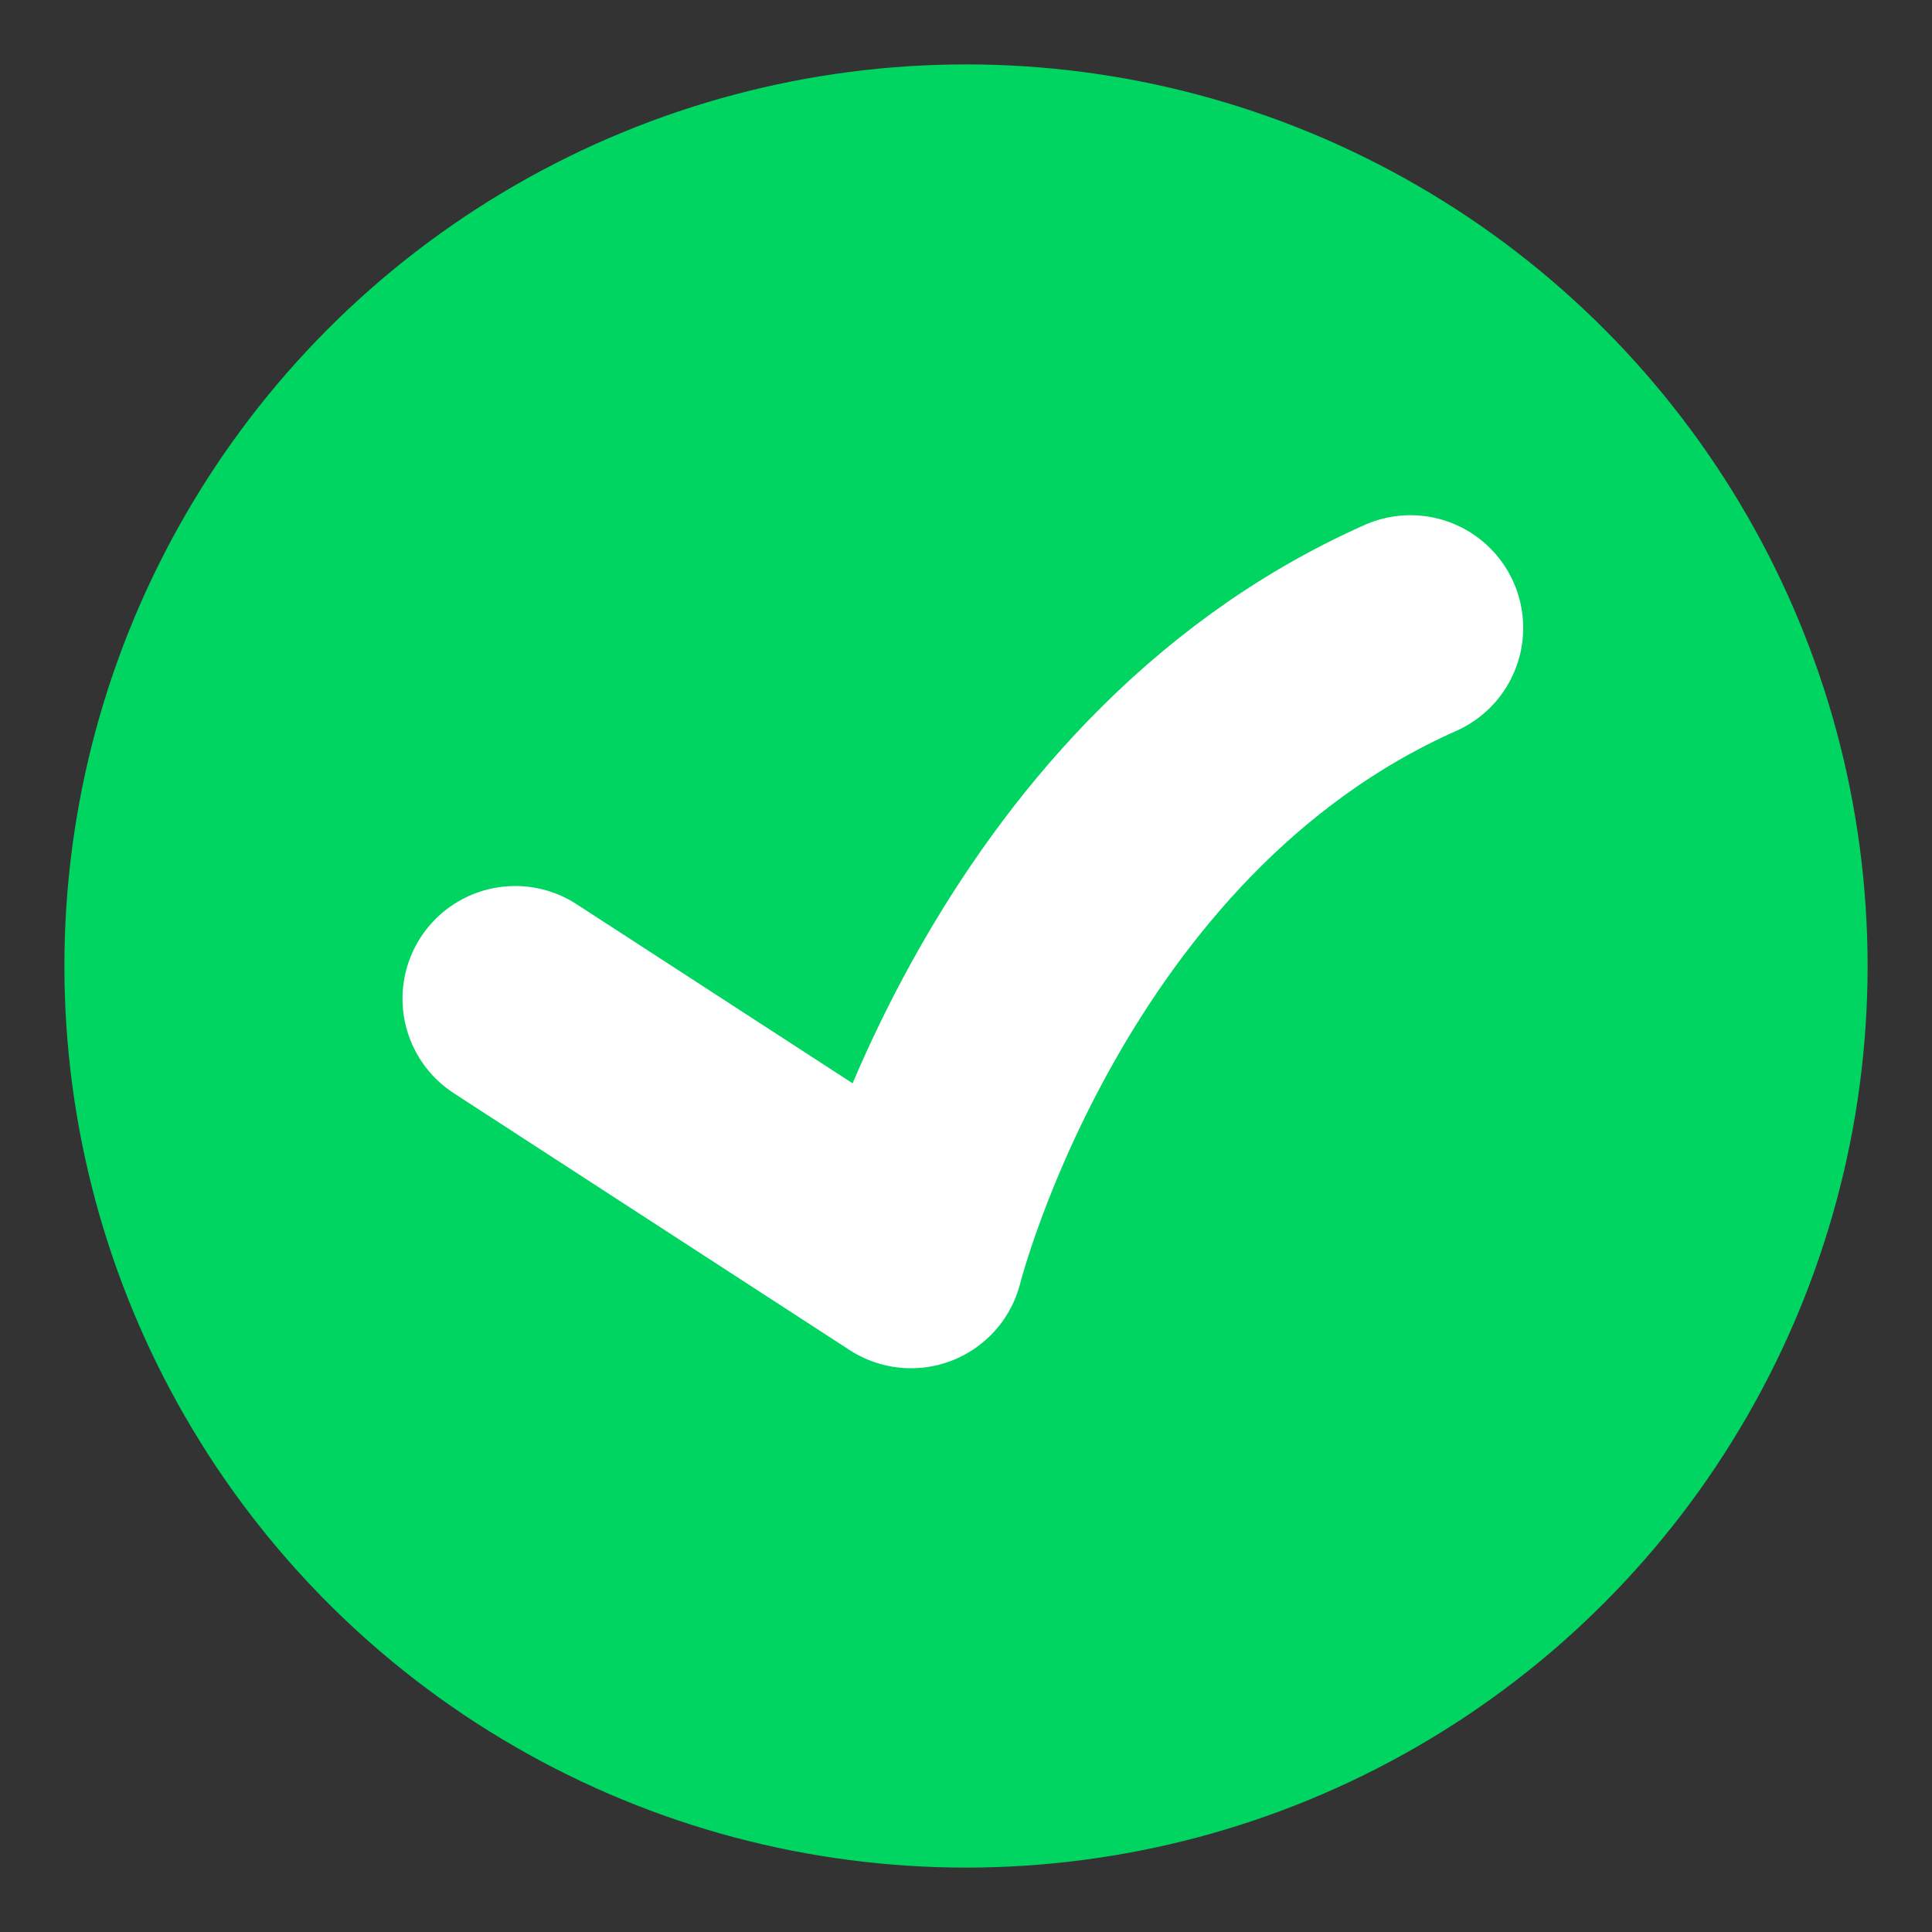
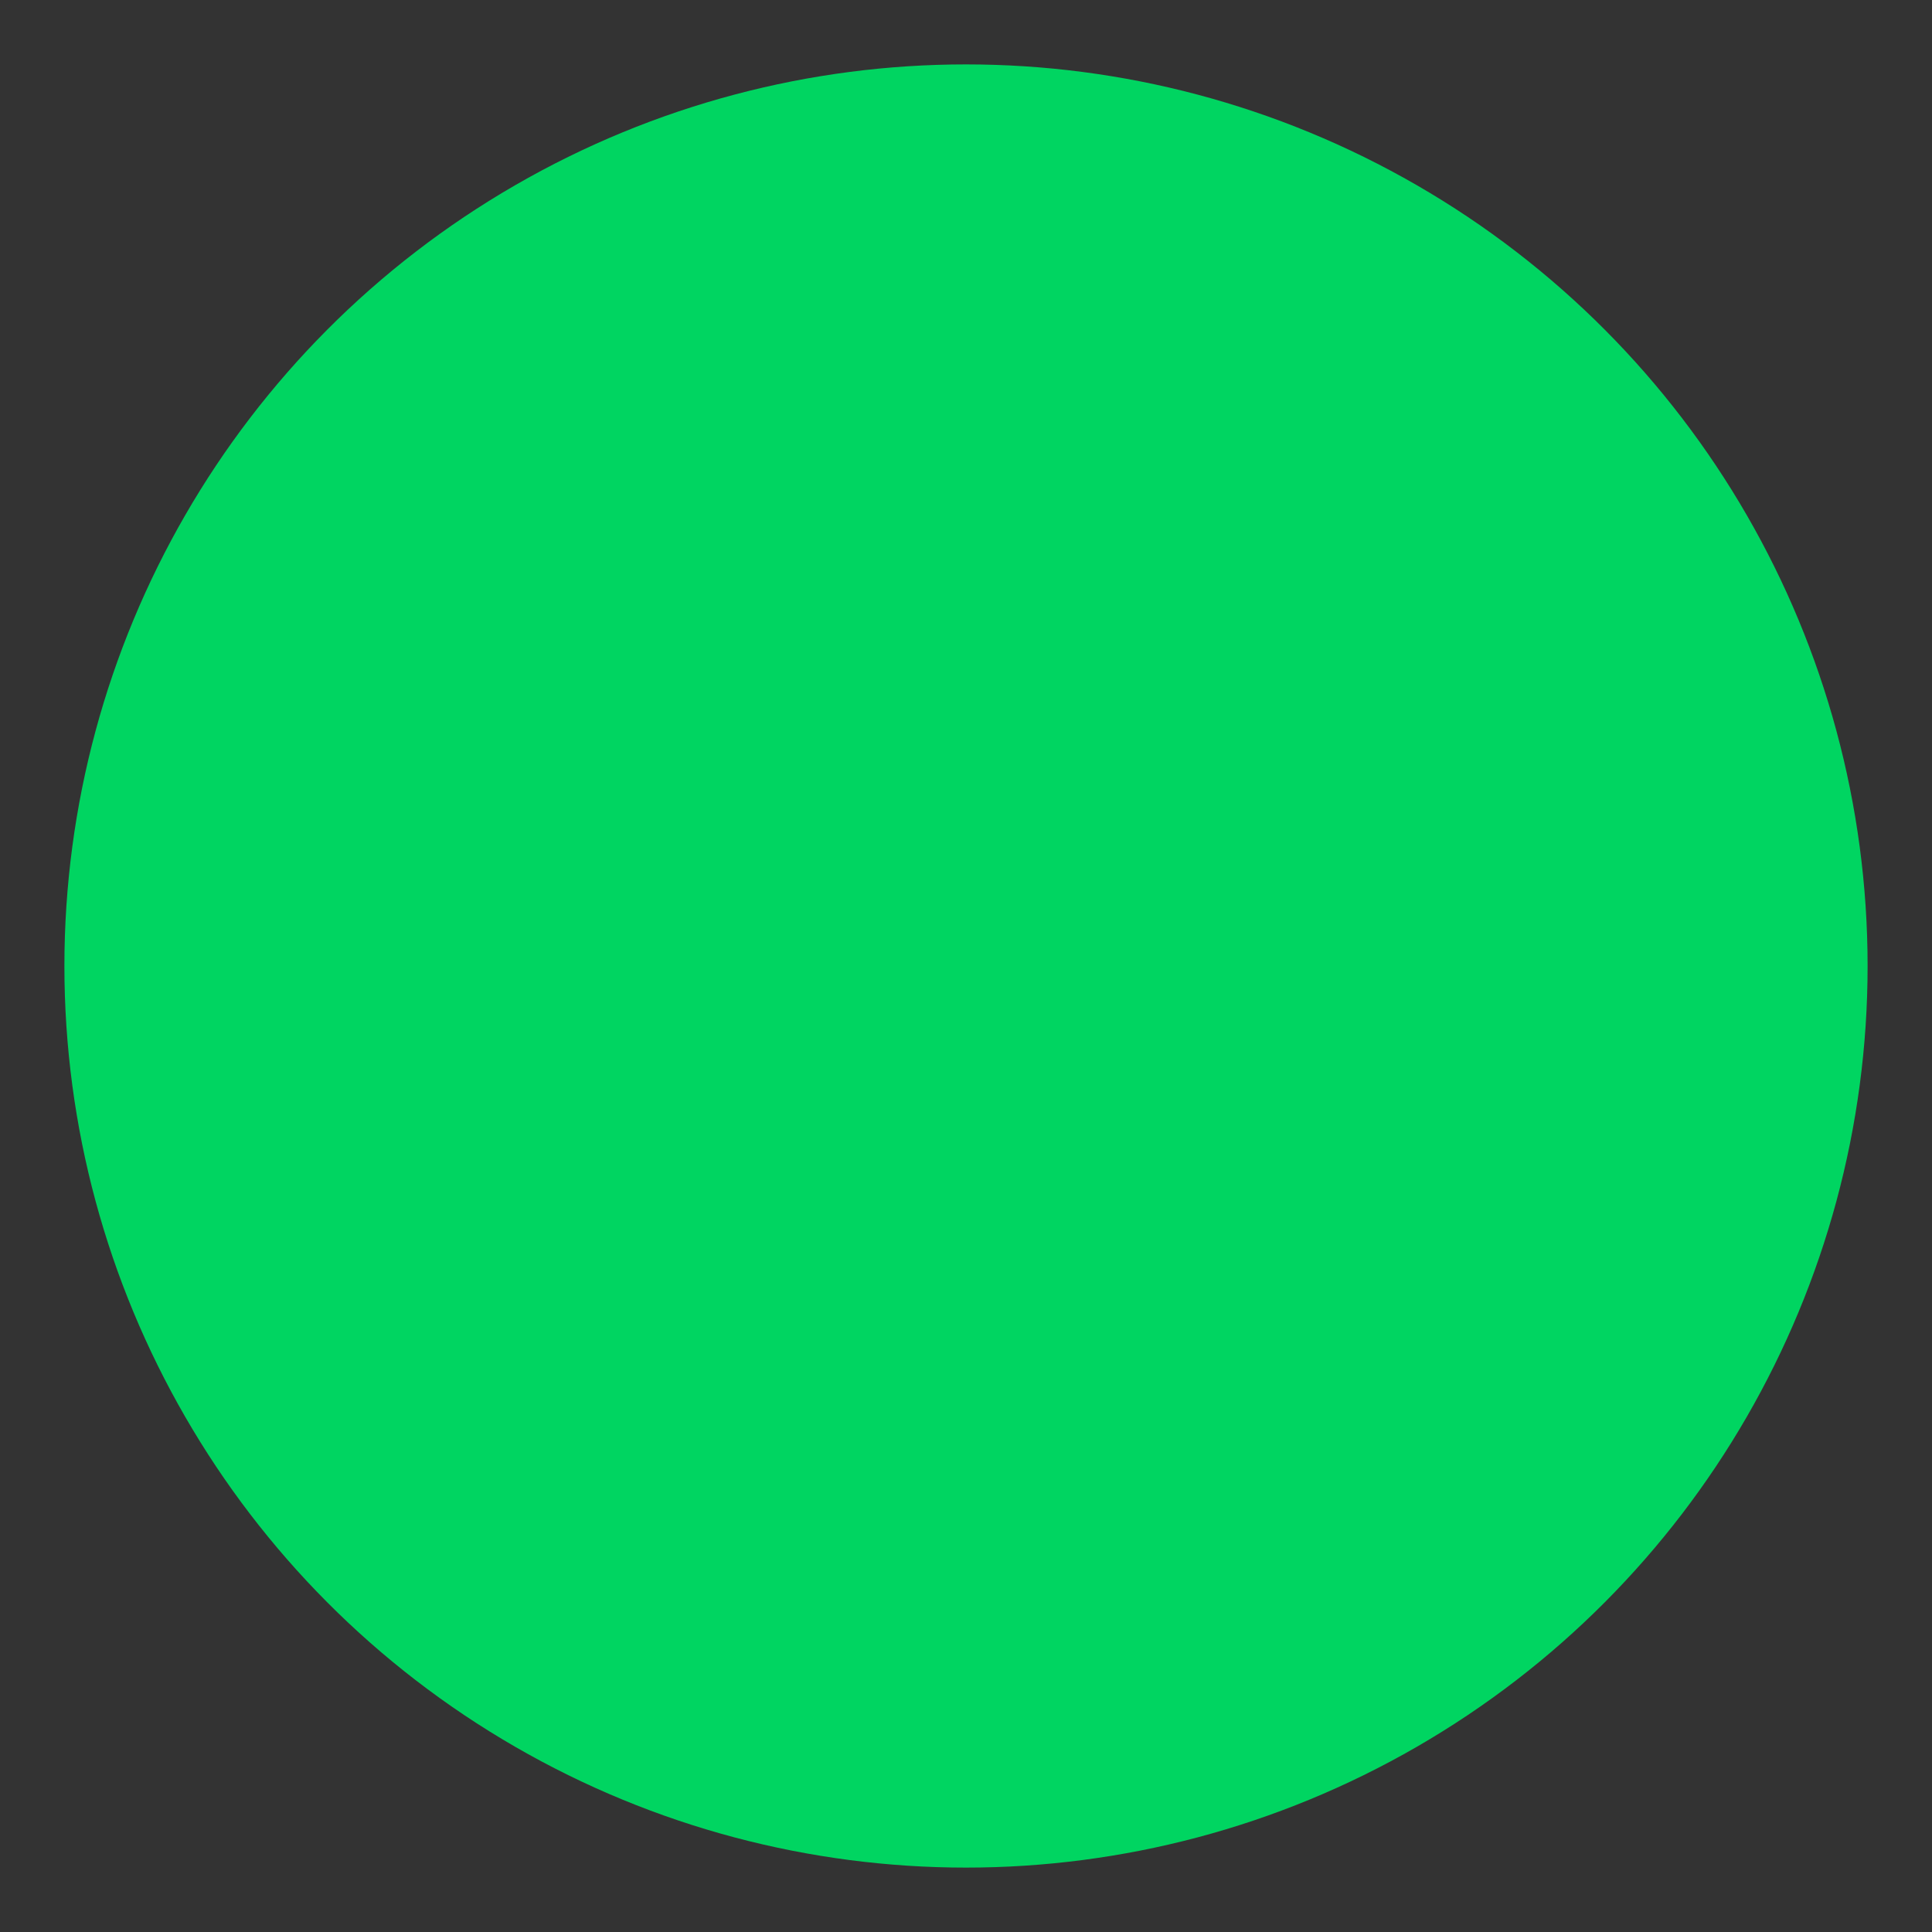
<svg xmlns="http://www.w3.org/2000/svg" width="15" height="15" viewBox="0 0 15 15" fill="none">
  <rect x="0" y="0" width="15" height="15" fill="#333333" stroke="none" />
  <circle cx="7.5" cy="7.5" r="7" fill="#00D561" />
-   <path d="M4 7.754L7.073 9.748C7.073 9.748 7.959 6.204 10.951 4.875" stroke="white" stroke-width="1.75" stroke-linecap="round" stroke-linejoin="round" />
</svg>